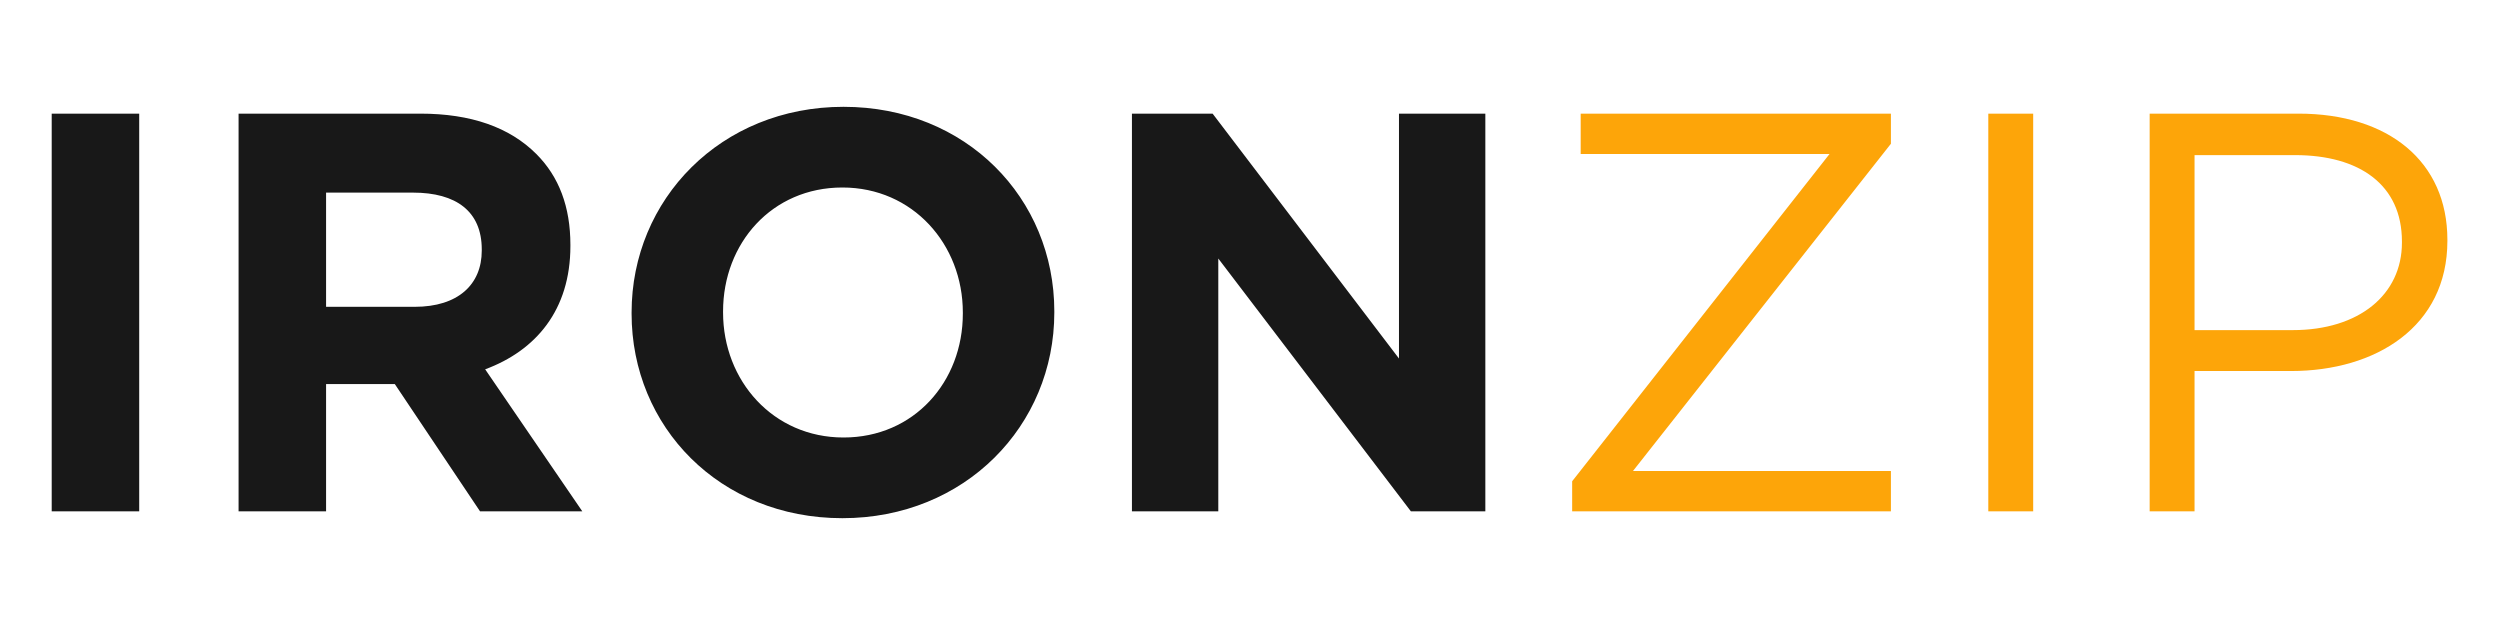
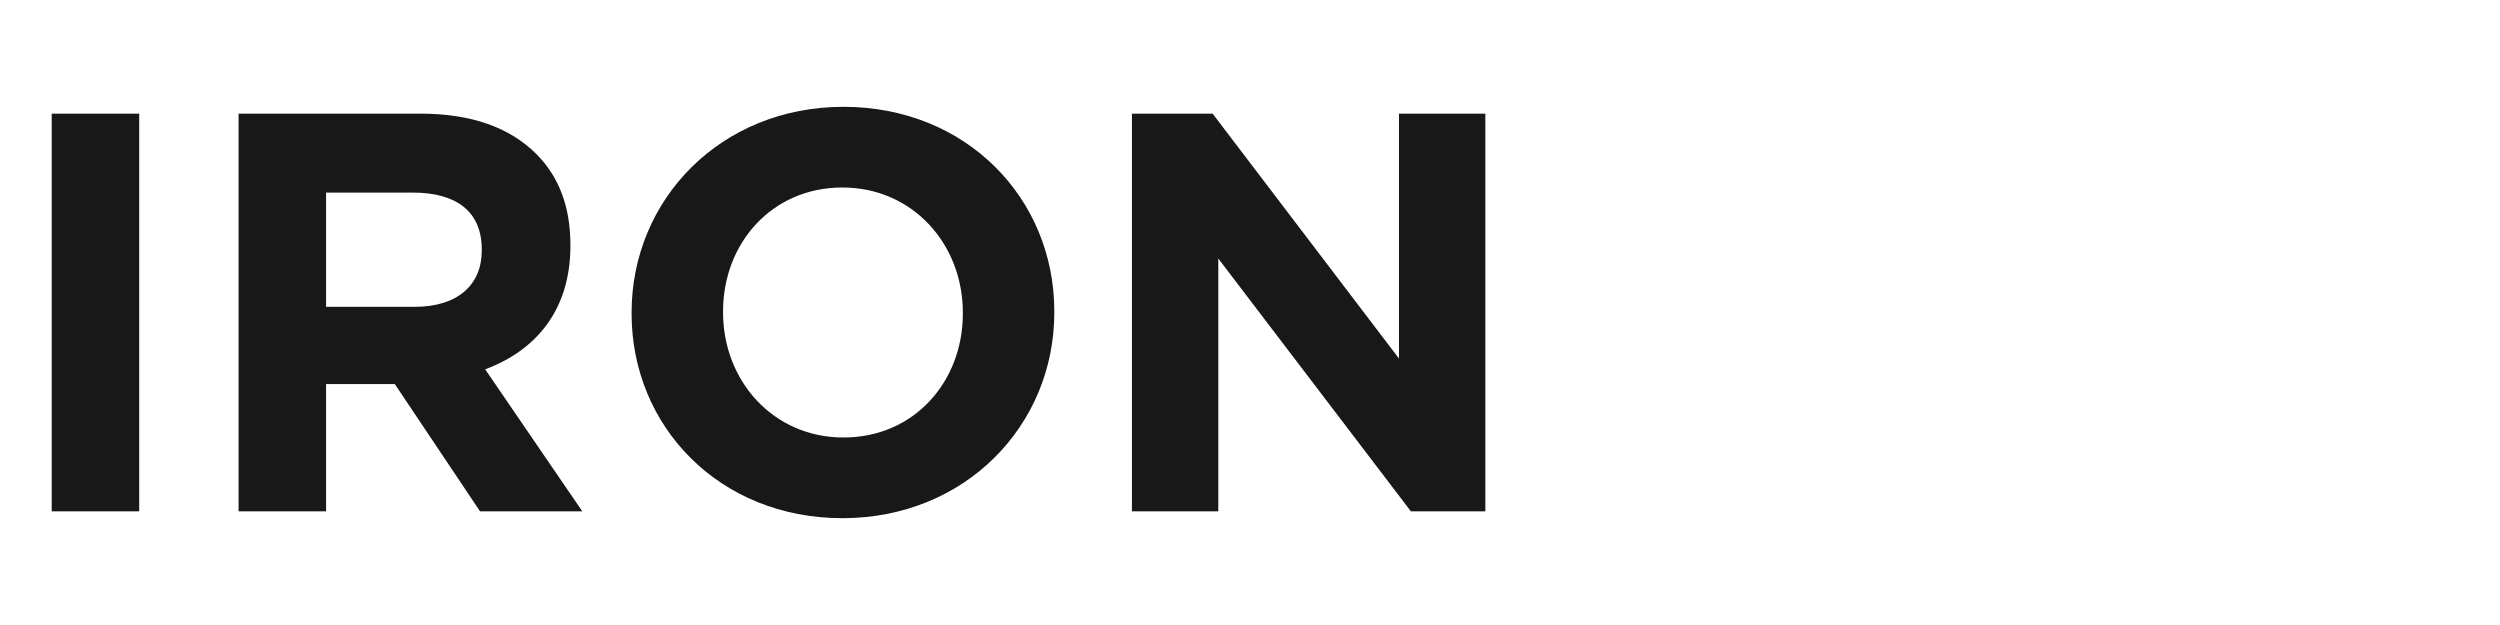
<svg xmlns="http://www.w3.org/2000/svg" width="44" height="11" viewBox="0 0 44 11" fill="none">
  <path d="M0.91 9V2H2.45V9H0.91ZM4.199 9V2H7.399C8.289 2 8.969 2.24 9.439 2.71C9.839 3.11 10.039 3.64 10.039 4.31V4.33C10.039 5.46 9.429 6.17 8.539 6.5L10.249 9H8.449L6.949 6.76H5.739V9H4.199ZM5.739 5.4H7.299C8.059 5.4 8.479 5.01 8.479 4.41V4.39C8.479 3.72 8.029 3.39 7.269 3.39H5.739V5.4ZM14.826 9.12C12.666 9.12 11.116 7.51 11.116 5.52V5.5C11.116 3.51 12.686 1.88 14.846 1.88C17.006 1.88 18.556 3.49 18.556 5.48V5.5C18.556 7.49 16.986 9.12 14.826 9.12ZM14.846 7.7C16.086 7.7 16.946 6.72 16.946 5.52V5.5C16.946 4.3 16.066 3.3 14.826 3.3C13.586 3.3 12.726 4.28 12.726 5.48V5.5C12.726 6.7 13.606 7.7 14.846 7.7ZM19.922 9V2H21.342L24.622 6.31V2H26.142V9H24.832L21.442 4.55V9H19.922Z" fill="#181818" />
-   <path d="M27.67 9V8.47L32.2 2.71H27.82V2H33.28V2.53L28.74 8.29H33.28V9H27.67ZM34.994 9V2H35.784V9H34.994ZM37.834 9V2H40.454C42.034 2 43.074 2.84 43.074 4.22V4.24C43.074 5.75 41.814 6.53 40.324 6.53H38.624V9H37.834ZM38.624 5.81H40.354C41.514 5.81 42.274 5.19 42.274 4.27V4.25C42.274 3.25 41.524 2.73 40.394 2.73H38.624V5.81Z" fill="#FDA509" />
</svg>